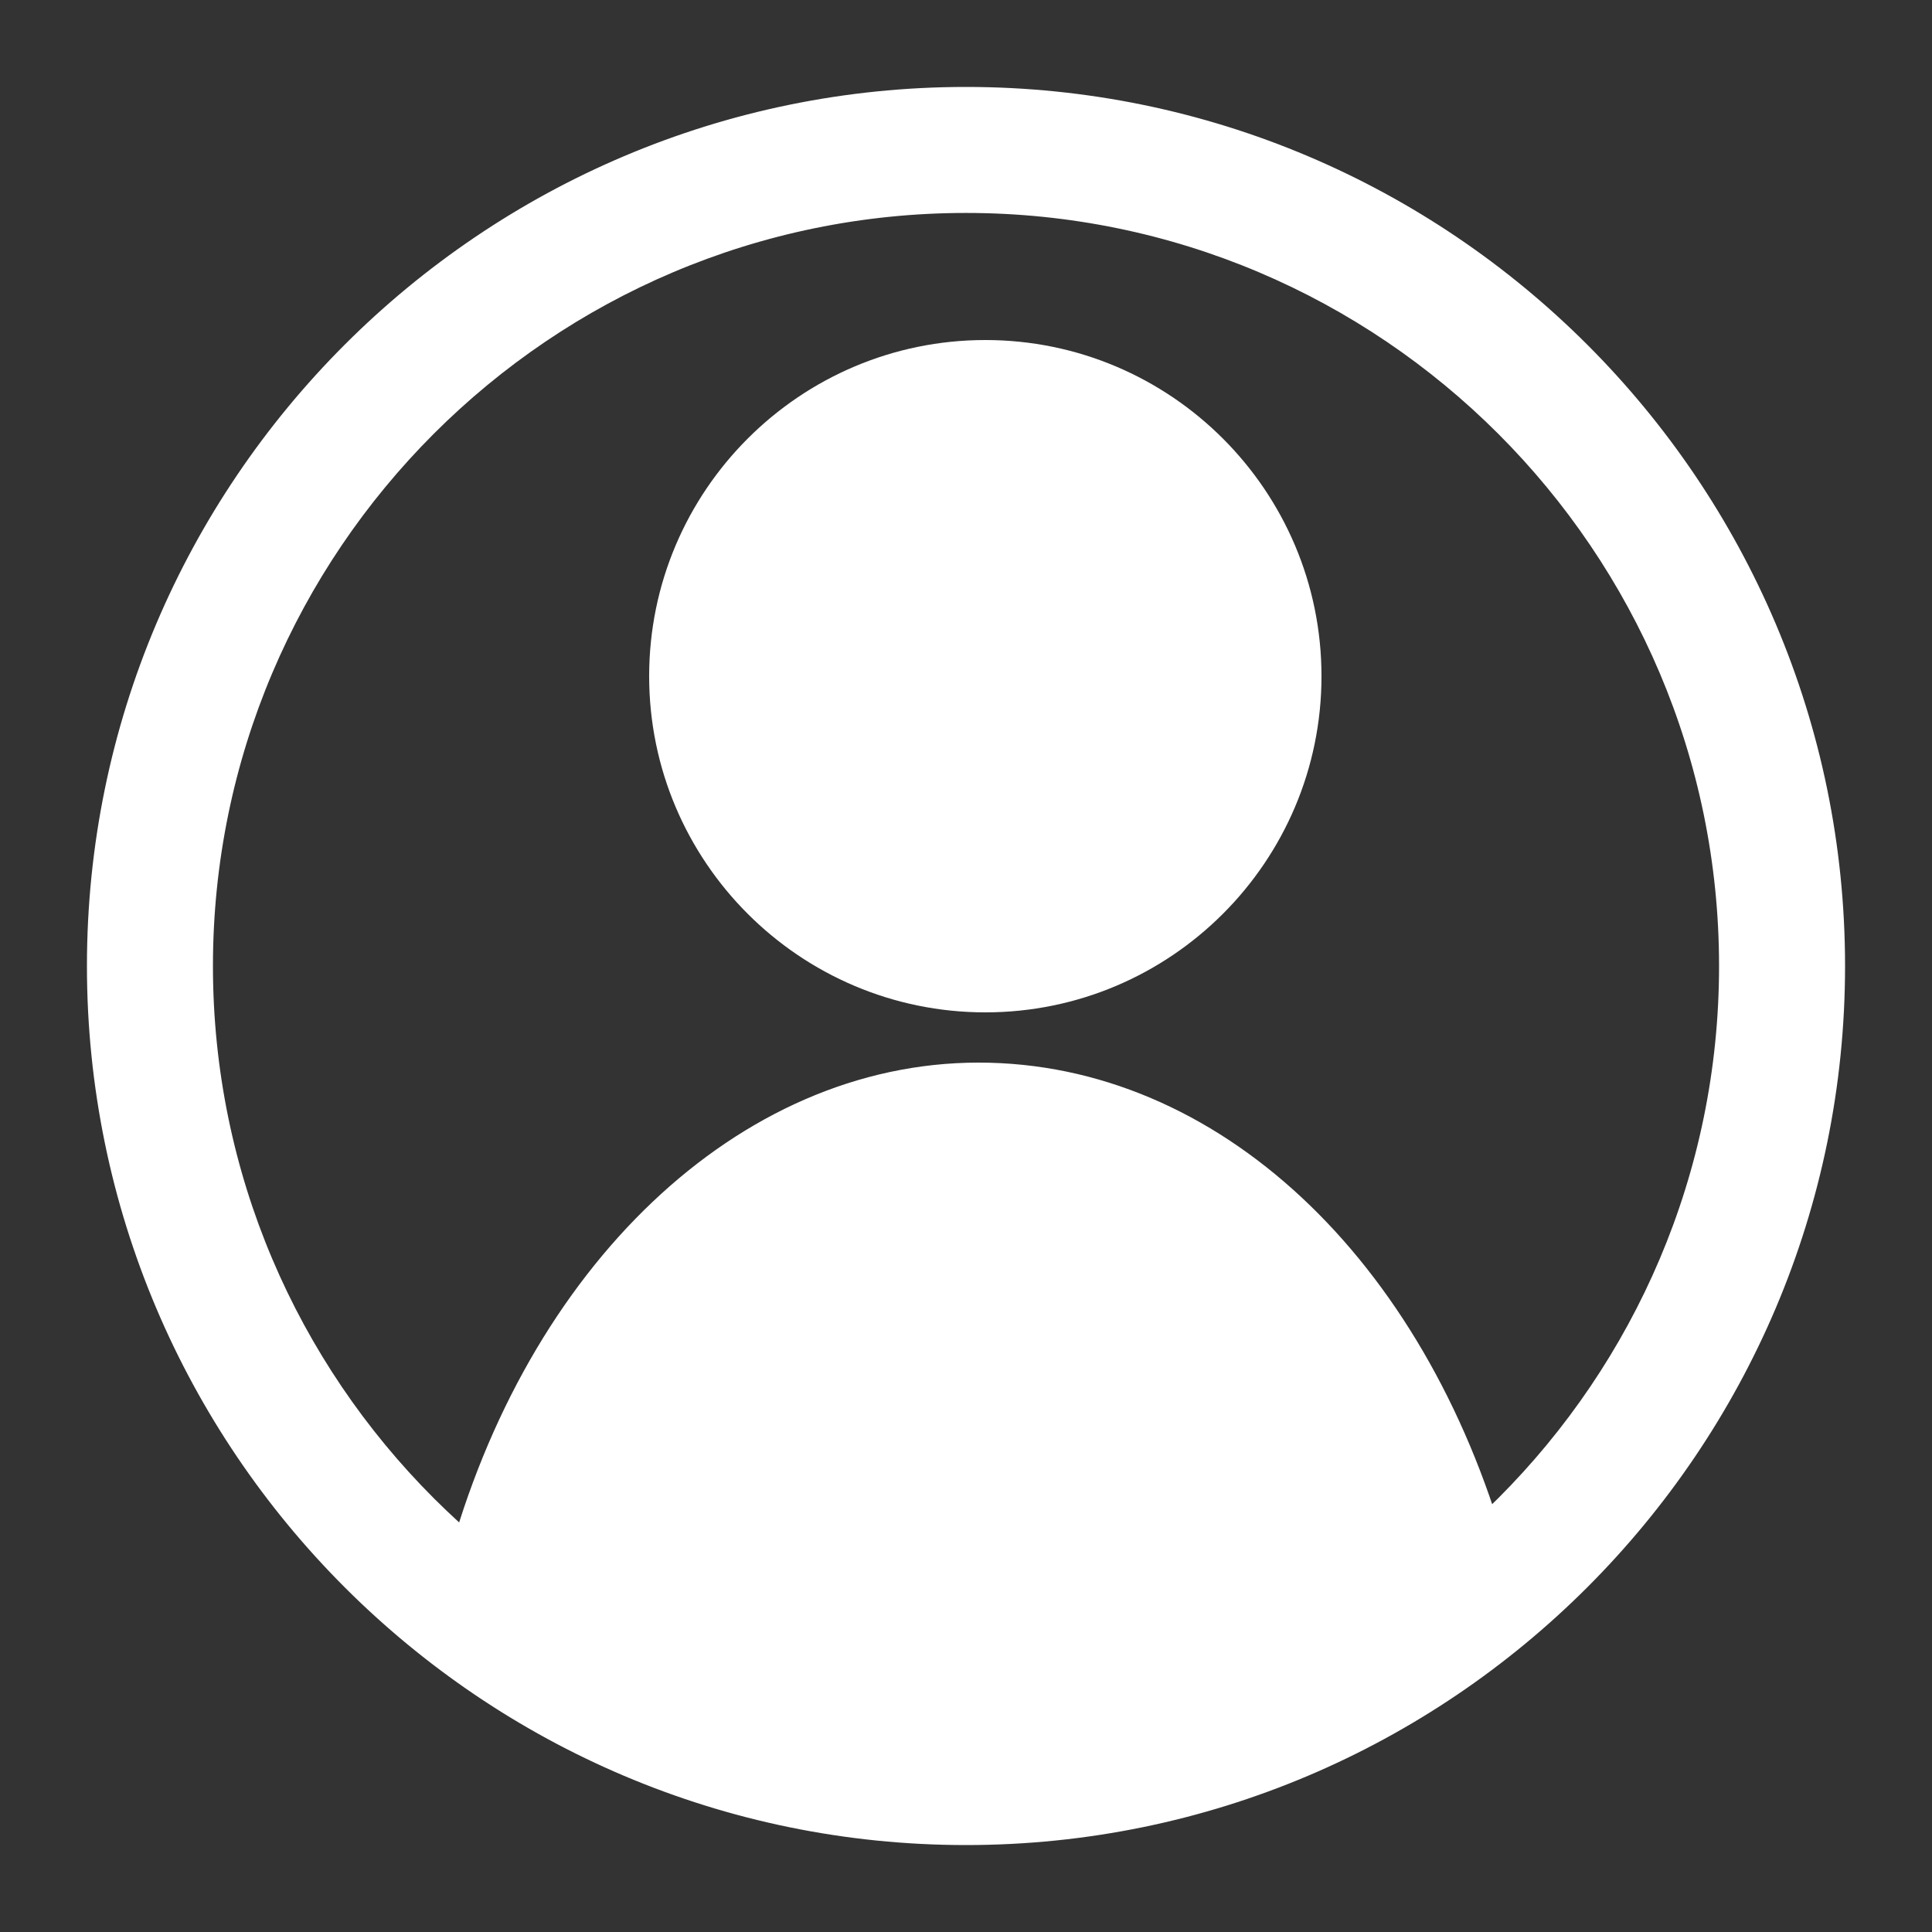
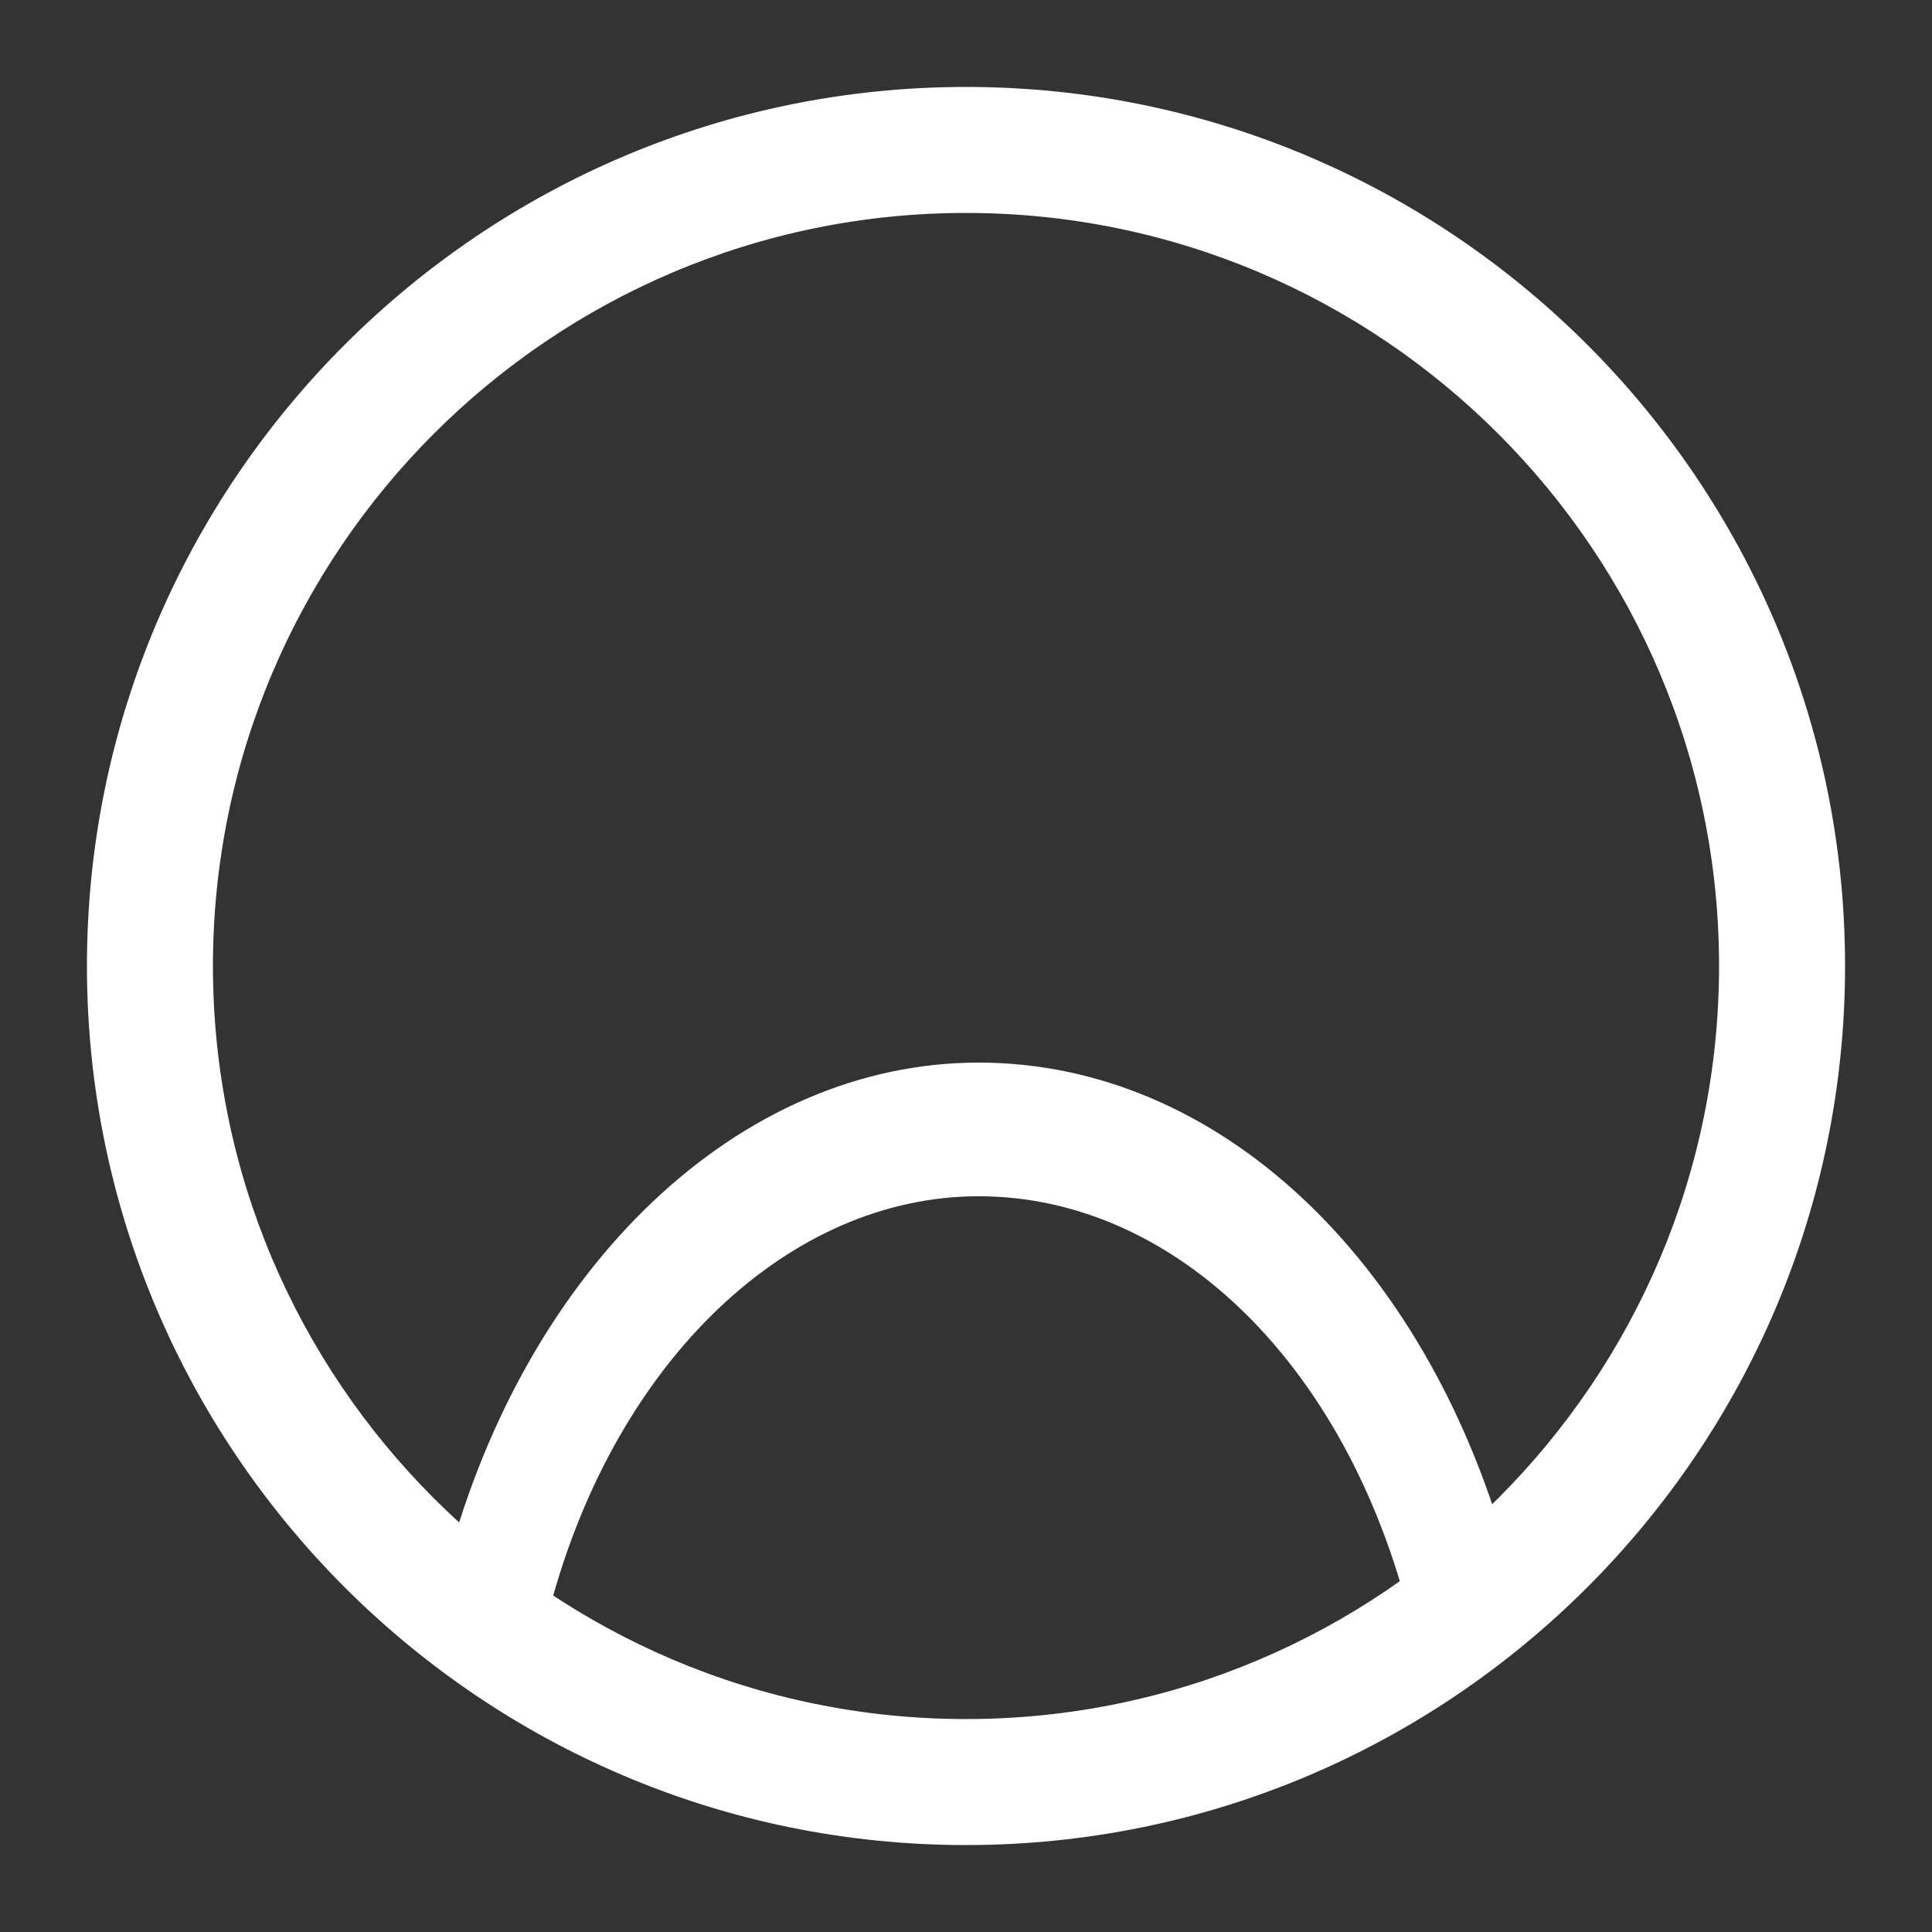
<svg xmlns="http://www.w3.org/2000/svg" width="50" height="50" viewBox="0 0 50 50" fill="none">
  <rect x="0" y="0" width="50" height="50" fill="#333333" stroke="none" />
  <g id="Frame 11">
    <path id="path16" d="M25 5.136C14.048 5.136 5.136 14.048 5.136 25C5.136 35.952 14.048 44.864 25 44.864C35.952 44.864 44.864 35.952 44.864 25C44.864 14.048 35.952 5.136 25 5.136ZM25 47.375C12.662 47.375 2.625 37.338 2.625 25C2.625 12.662 12.662 2.625 25 2.625C37.337 2.625 47.375 12.662 47.375 25C47.375 37.338 37.337 47.375 25 47.375Z" fill="white" stroke="white" stroke-width="0.75" />
-     <path id="path16_2" d="M25.5 11.2C22.027 11.2 19.201 14.027 19.201 17.5C19.201 20.973 22.027 23.799 25.5 23.799C28.973 23.799 31.799 20.973 31.799 17.5C31.799 14.027 28.973 11.2 25.5 11.2ZM25.5 25.6C21.033 25.6 17.4 21.967 17.4 17.5C17.4 13.033 21.033 9.4 25.5 9.4C29.967 9.4 33.6 13.033 33.6 17.5C33.6 21.967 29.967 25.6 25.5 25.6Z" fill="white" stroke="white" stroke-width="1.2" />
    <path id="path14" d="M36.833 42.228L36.833 42.228C35.24 35.286 30.586 30.709 25.326 30.709C20.324 30.709 15.747 34.997 14.002 41.494C13.904 41.862 13.699 42.162 13.426 42.334C13.147 42.51 12.807 42.545 12.488 42.388L12.487 42.388C12.177 42.236 11.963 41.939 11.849 41.61C11.735 41.279 11.714 40.892 11.814 40.523C13.851 32.93 19.255 27.75 25.326 27.75C31.383 27.75 36.635 32.735 38.743 40.173C38.765 40.17 38.788 40.17 38.812 40.173C38.894 40.185 38.948 40.23 38.977 40.262C39.027 40.318 39.047 40.384 39.056 40.414C39.067 40.453 39.075 40.497 39.081 40.538C39.104 40.701 39.109 40.934 39.104 41.121C39.101 41.216 39.095 41.307 39.087 41.377C39.083 41.404 39.079 41.434 39.072 41.462C39.073 41.467 39.074 41.471 39.075 41.475L39.075 41.476C39.077 41.484 39.079 41.49 39.08 41.496L39.084 41.51L39.084 41.514L39.085 41.518L39.086 41.523L39.088 41.537C39.09 41.549 39.076 41.651 39.03 41.73C38.916 41.778 38.803 41.758 38.723 41.727C38.669 41.754 38.604 41.792 38.528 41.841C38.428 41.905 38.327 41.975 38.221 42.049C38.145 42.102 38.066 42.157 37.983 42.212C37.801 42.334 37.597 42.463 37.42 42.519C37.333 42.546 37.21 42.571 37.087 42.528C36.941 42.477 36.862 42.355 36.833 42.228Z" fill="white" stroke="white" stroke-width="0.5" />
-     <path id="Vector 2" d="M14.5 41.5L20 45L35 44L36.5 41L34 34L26.5 30.5L19 32L16 36.5L14 41.5H14.5Z" fill="white" stroke="white" />
-     <path id="Vector 3" d="M25.5 11.5L20 13L19 16.5L20 22L23.5 24H28.5L32.5 19.5V15.5L29.5 12L25.5 11.5Z" fill="white" stroke="white" />
  </g>
</svg>